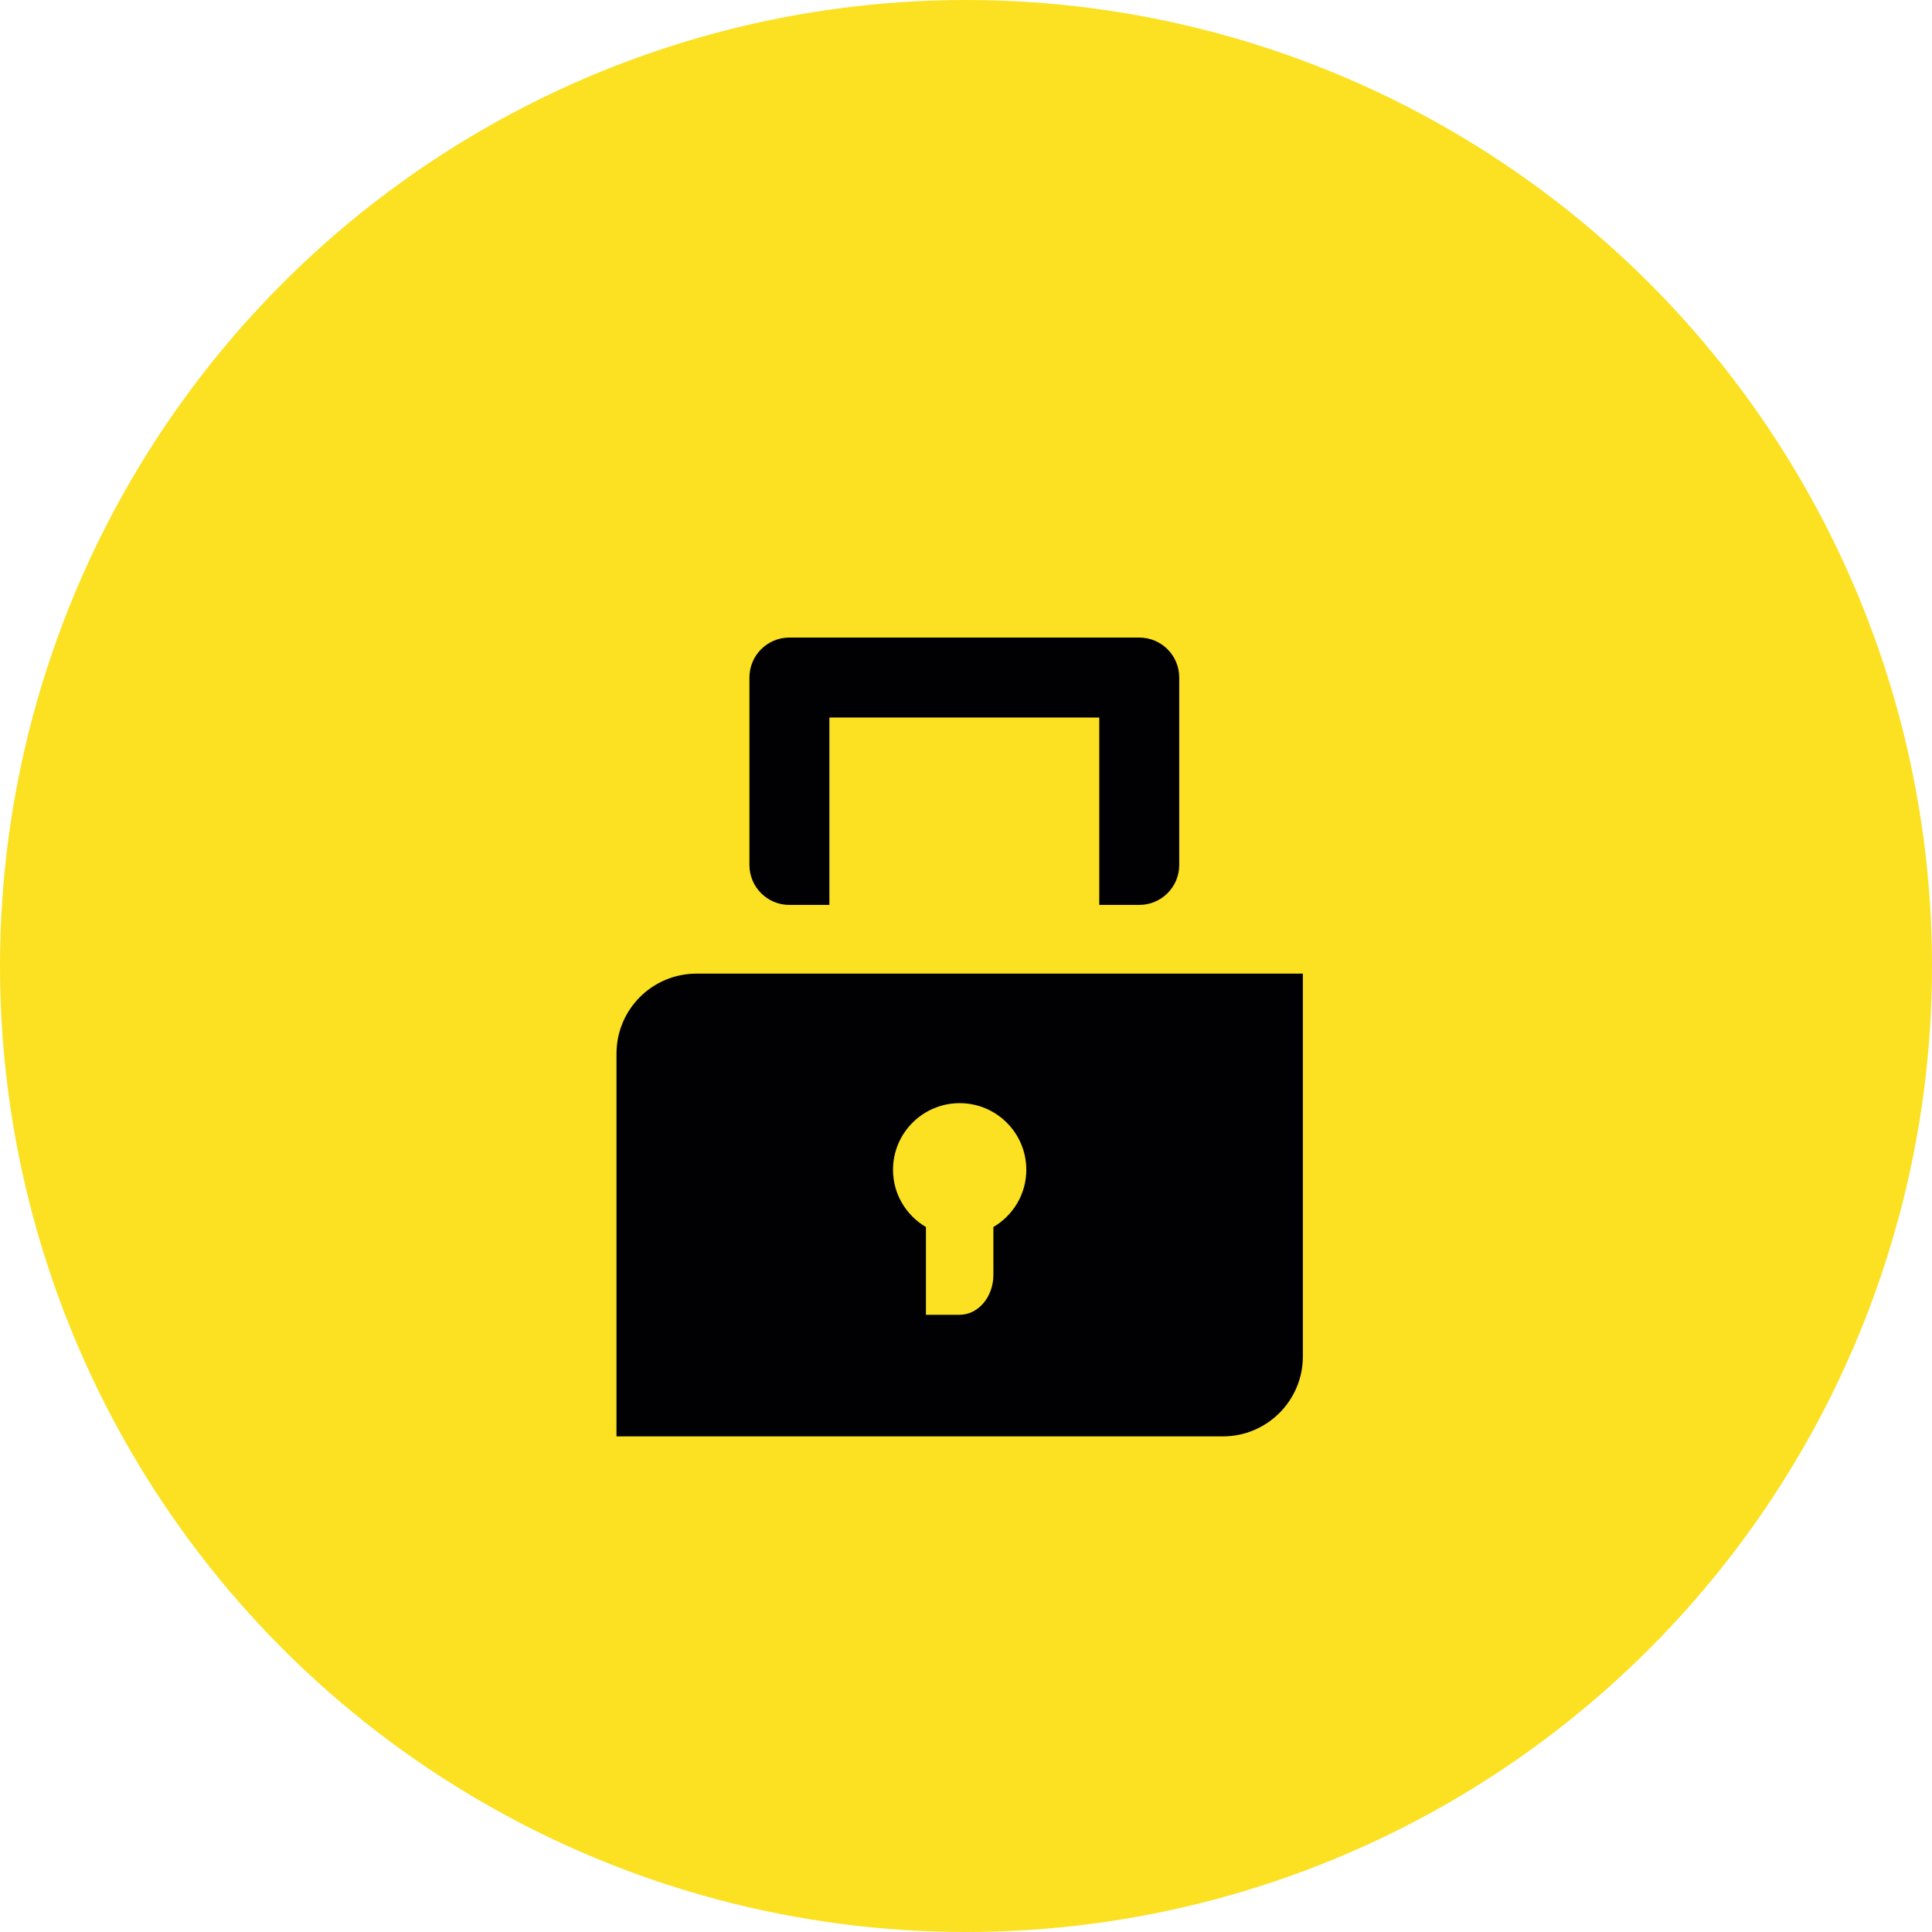
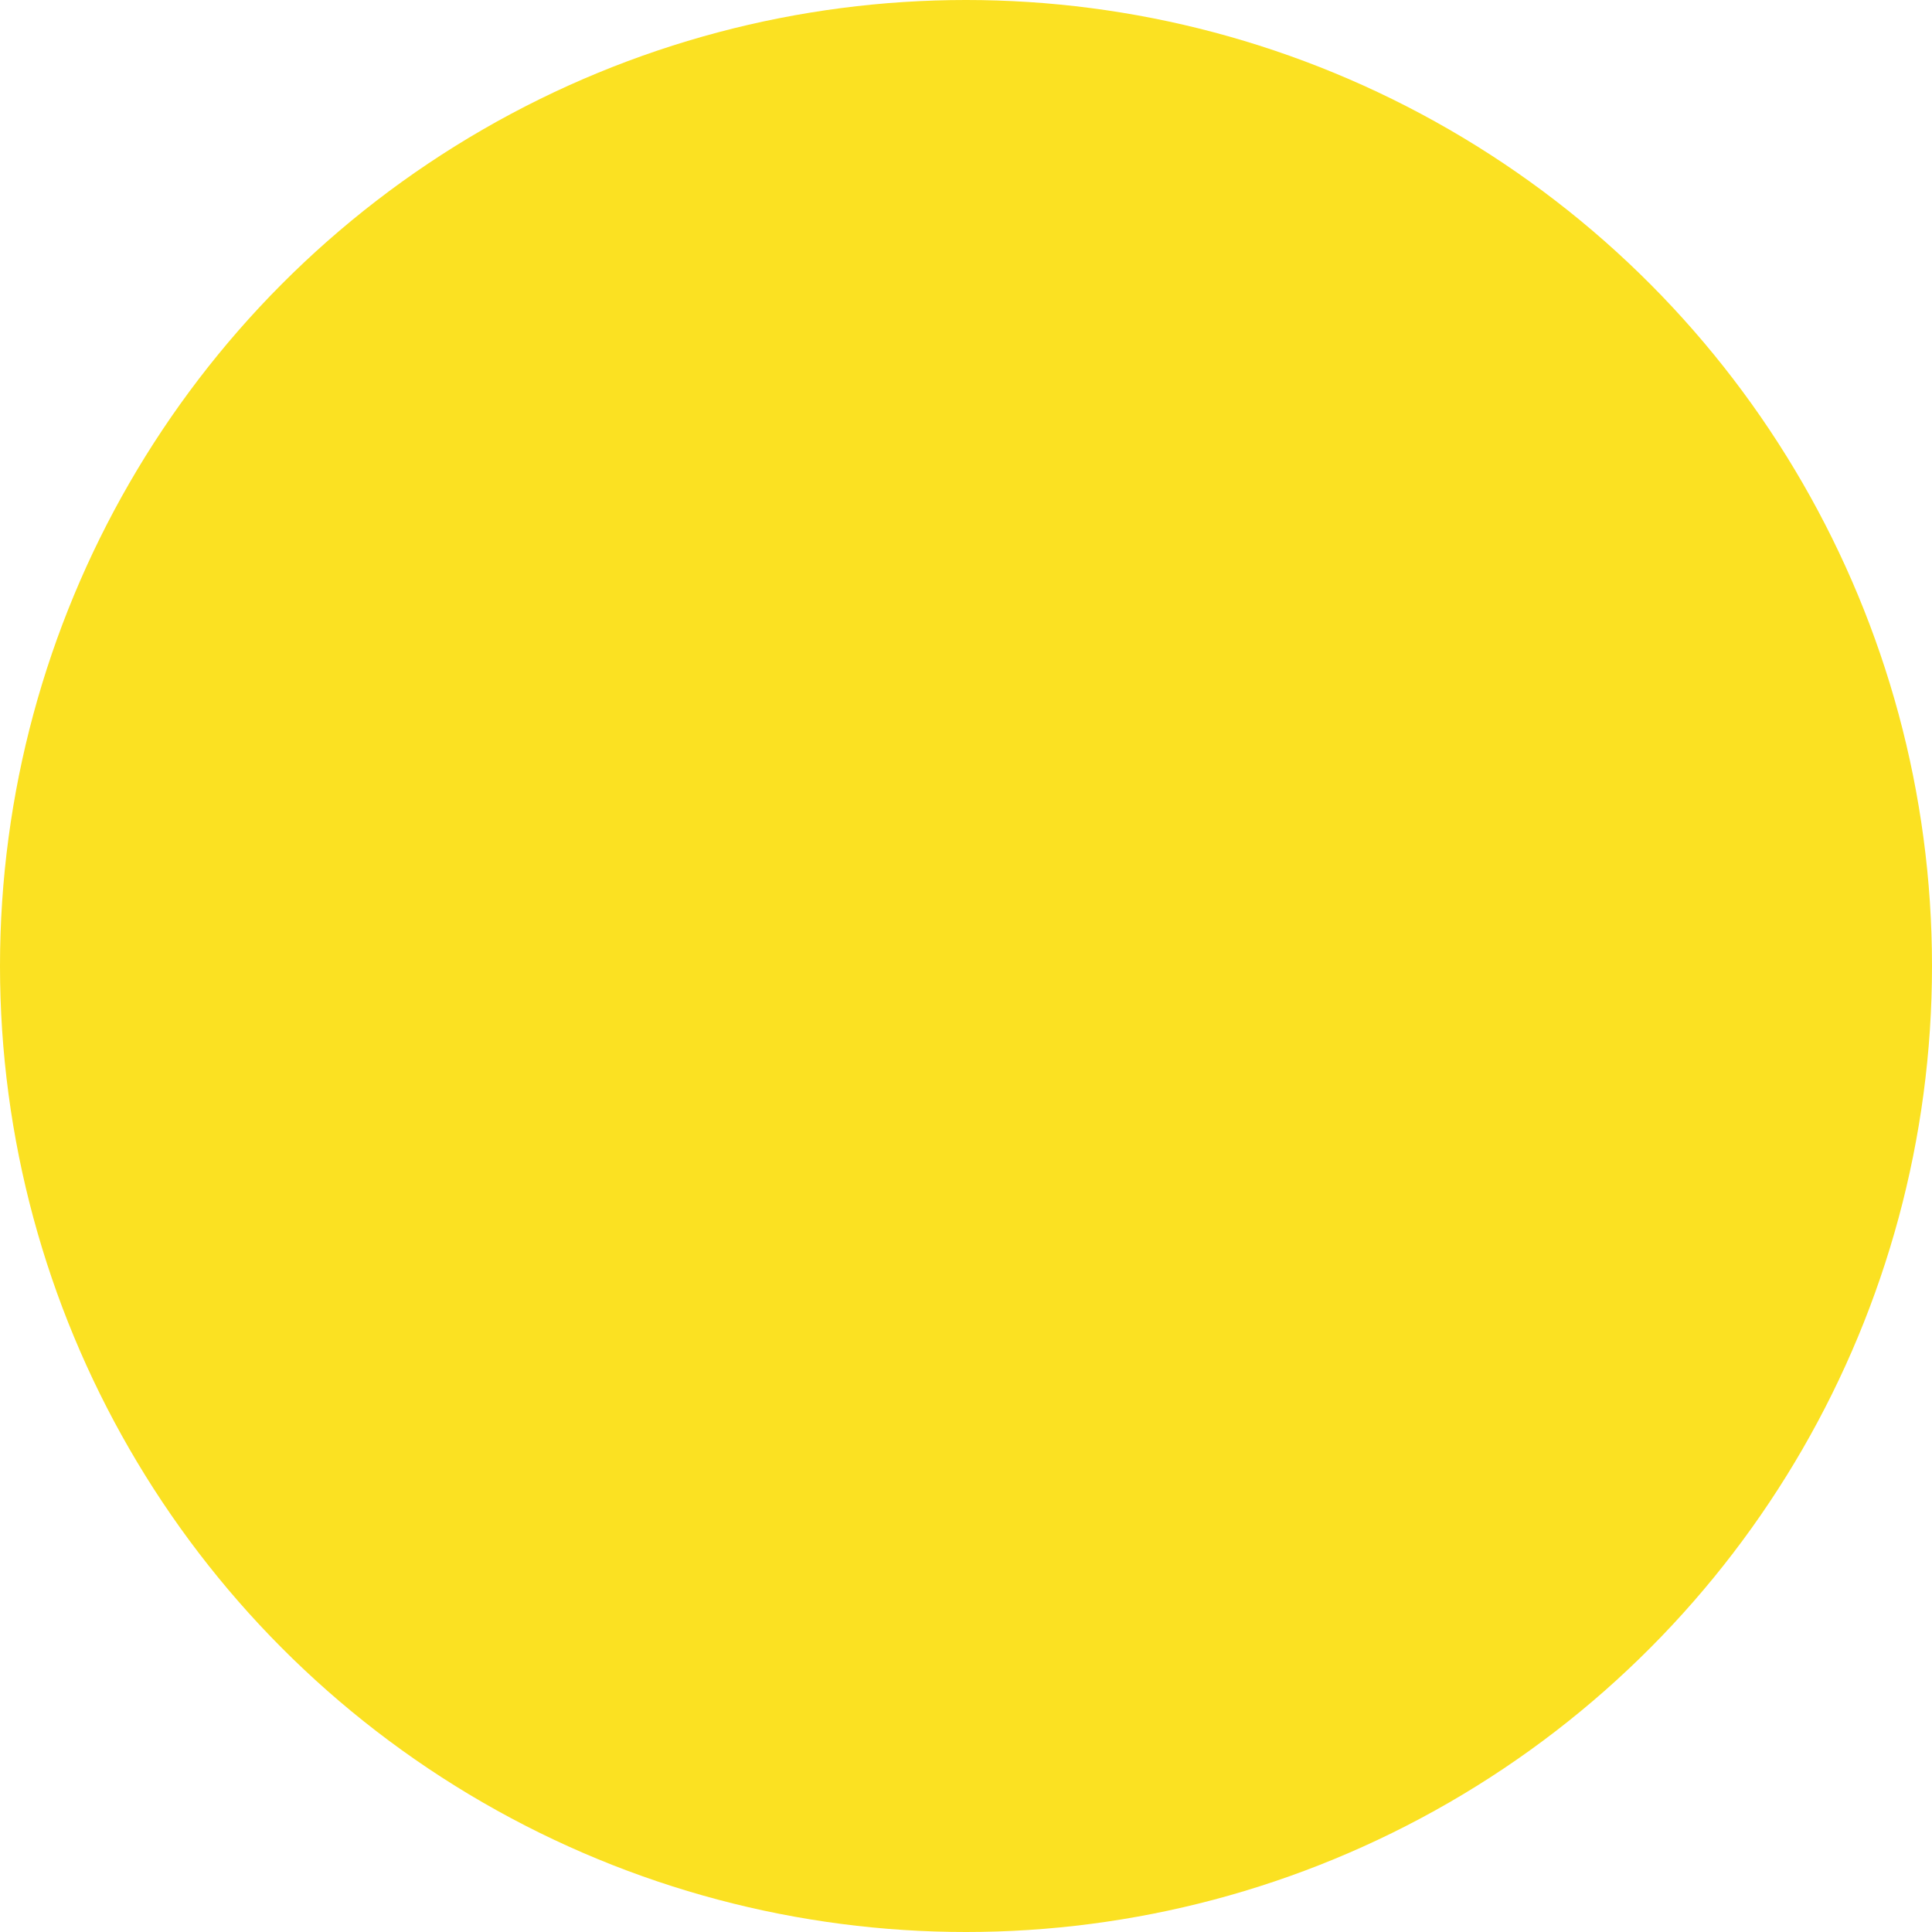
<svg xmlns="http://www.w3.org/2000/svg" width="100" height="100" viewBox="0 0 100 100" fill="none">
  <circle cx="50" cy="50" r="50" fill="#FBE122" />
  <g clip-path="url(#clip0_410_4187)">
-     <path d="M31.91 54.535V74.347H63.297C65.583 74.347 67.436 72.493 67.436 70.207V50.395H36.049C33.763 50.395 31.91 52.249 31.91 54.535ZM49.672 57.099C51.578 57.099 53.122 58.644 53.122 60.548C53.122 61.816 52.434 62.91 51.418 63.511V65.983C51.418 67.126 50.636 68.052 49.672 68.052H47.926V63.511C46.91 62.91 46.222 61.816 46.222 60.548C46.222 58.644 47.767 57.099 49.672 57.099Z" fill="#010002" />
-     <path d="M58.967 46.838C60.11 46.838 61.037 45.913 61.037 44.769V35.069C61.037 33.924 60.11 33 58.967 33H40.859C39.716 33 38.79 33.925 38.79 35.069V44.769C38.79 45.913 39.716 46.838 40.859 46.838H42.929V37.138H56.898V46.838H58.967Z" fill="#010002" />
-   </g>
+     </g>
  <defs>
    <clipPath id="clip0_410_4187">
-       <rect width="41.346" height="41.346" fill="white" transform="translate(29 33)" />
-     </clipPath>
+       </clipPath>
  </defs>
</svg>